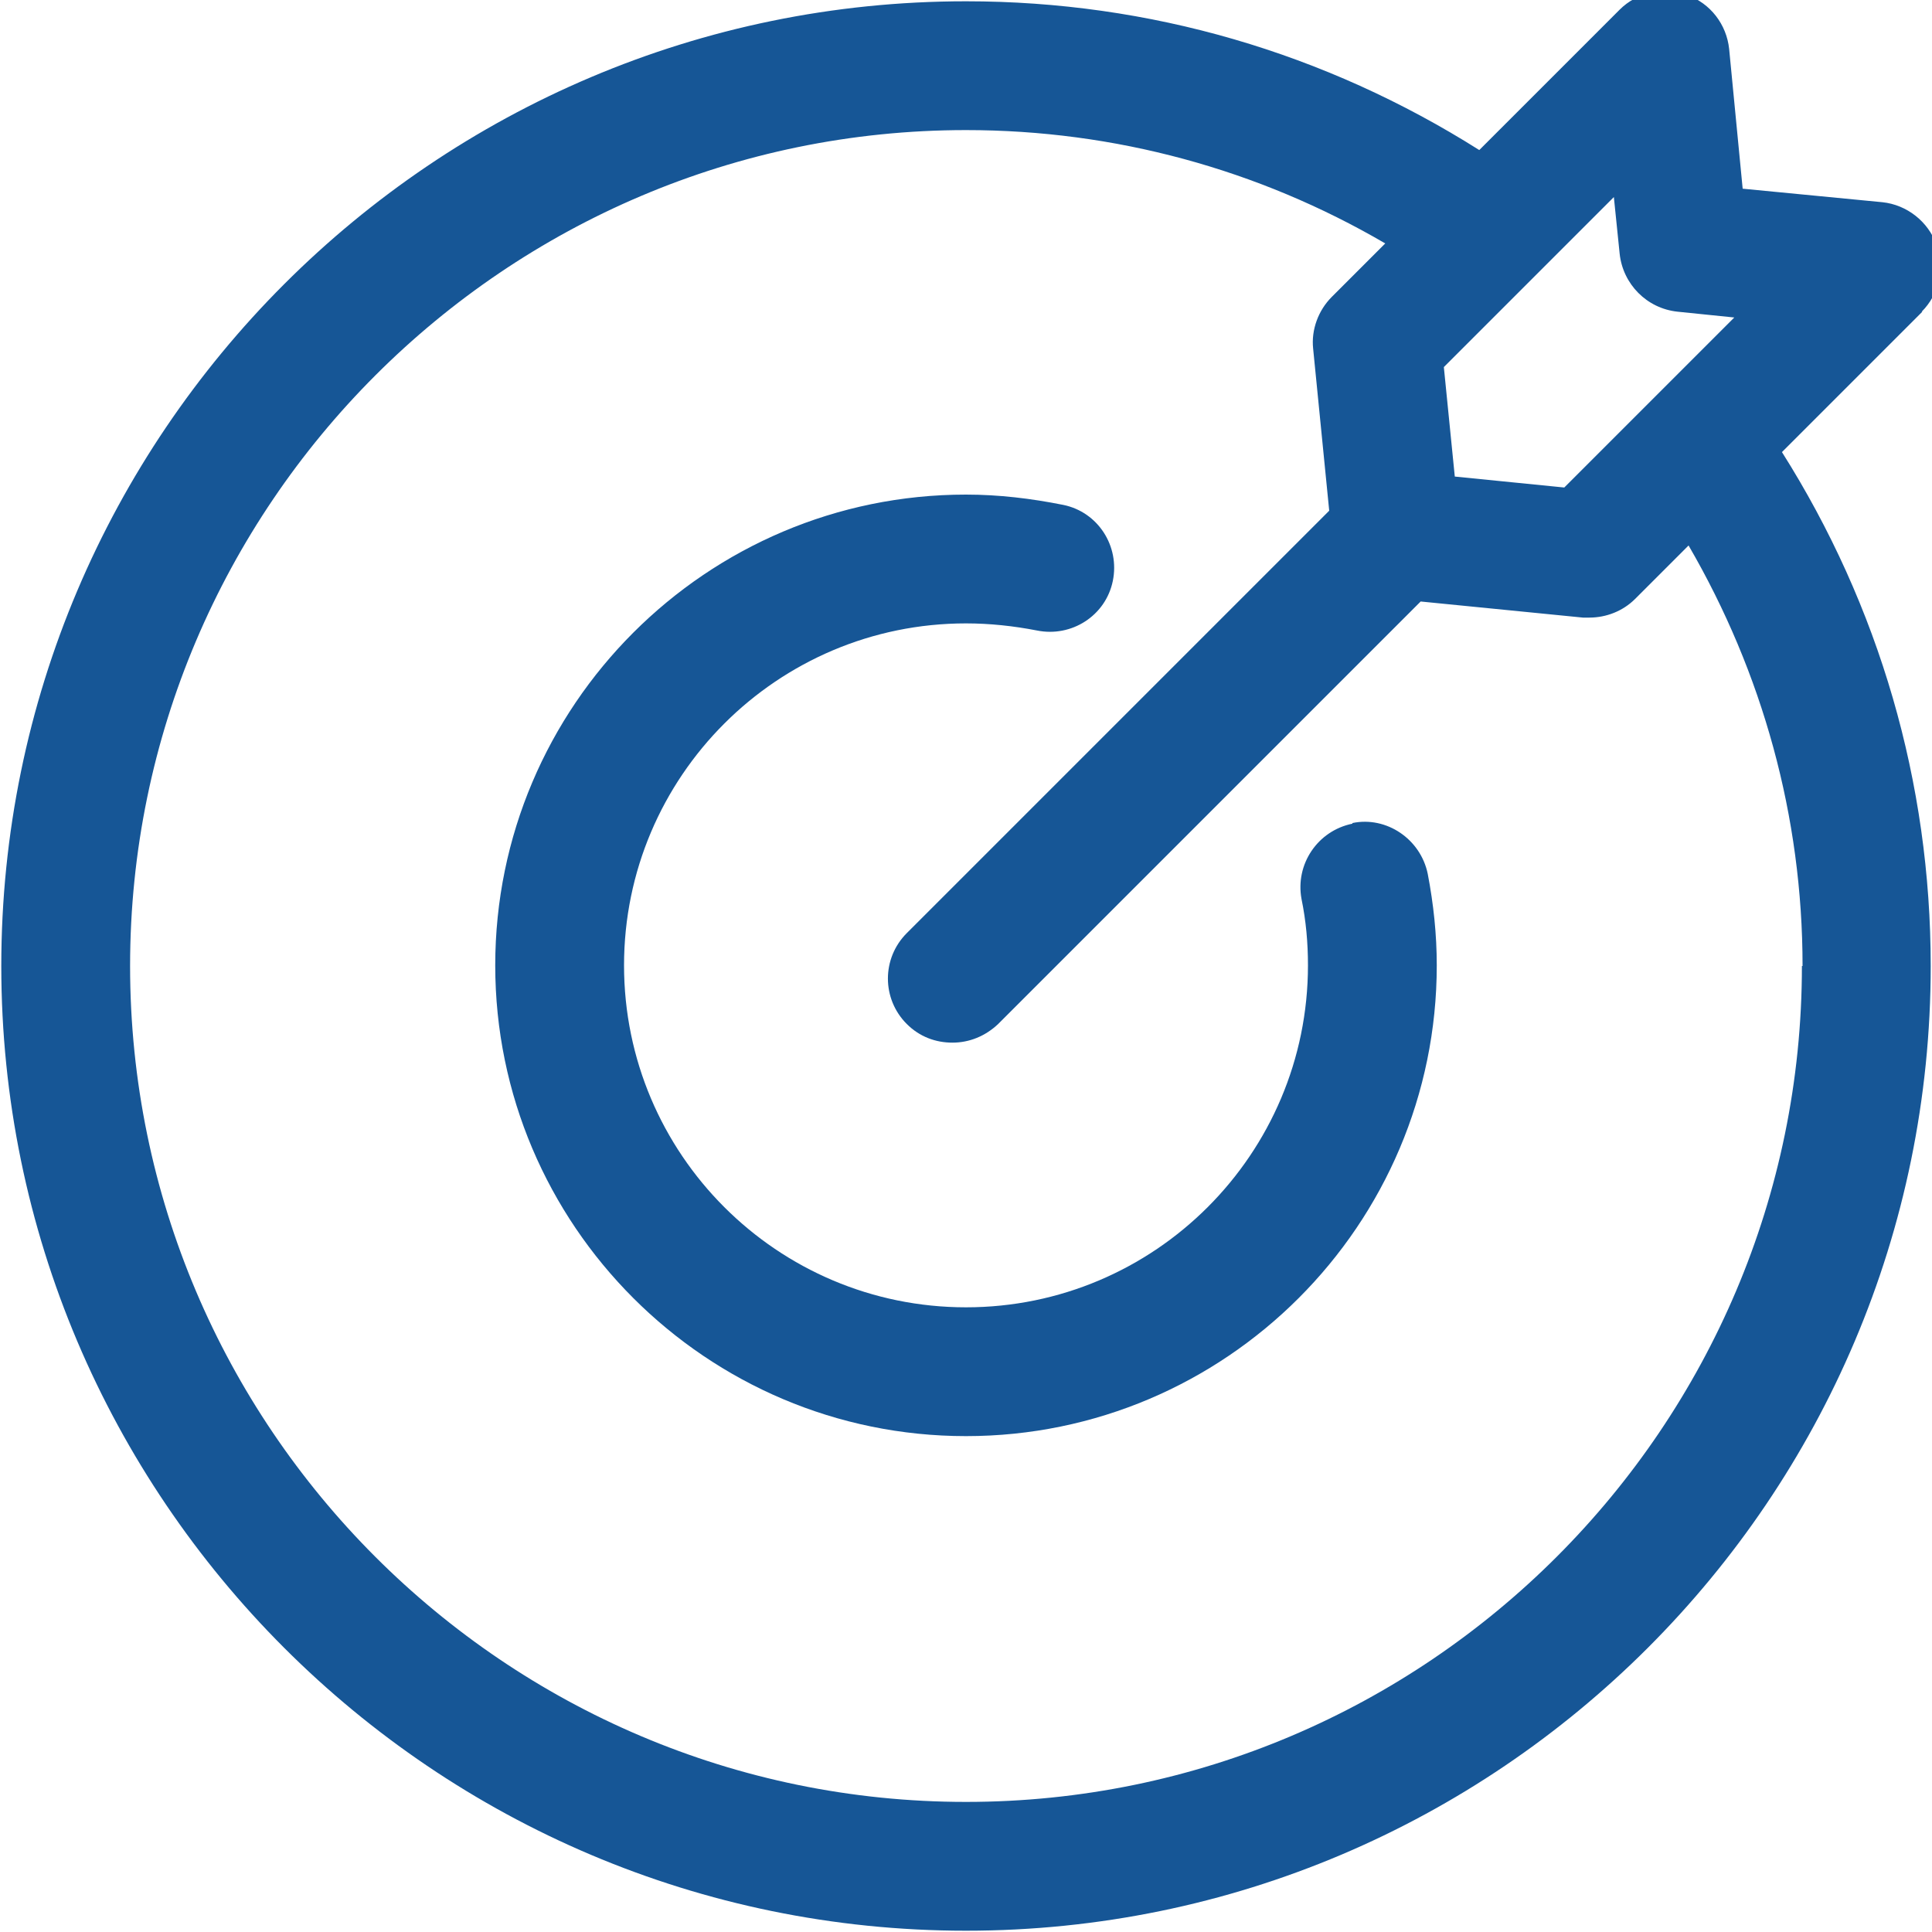
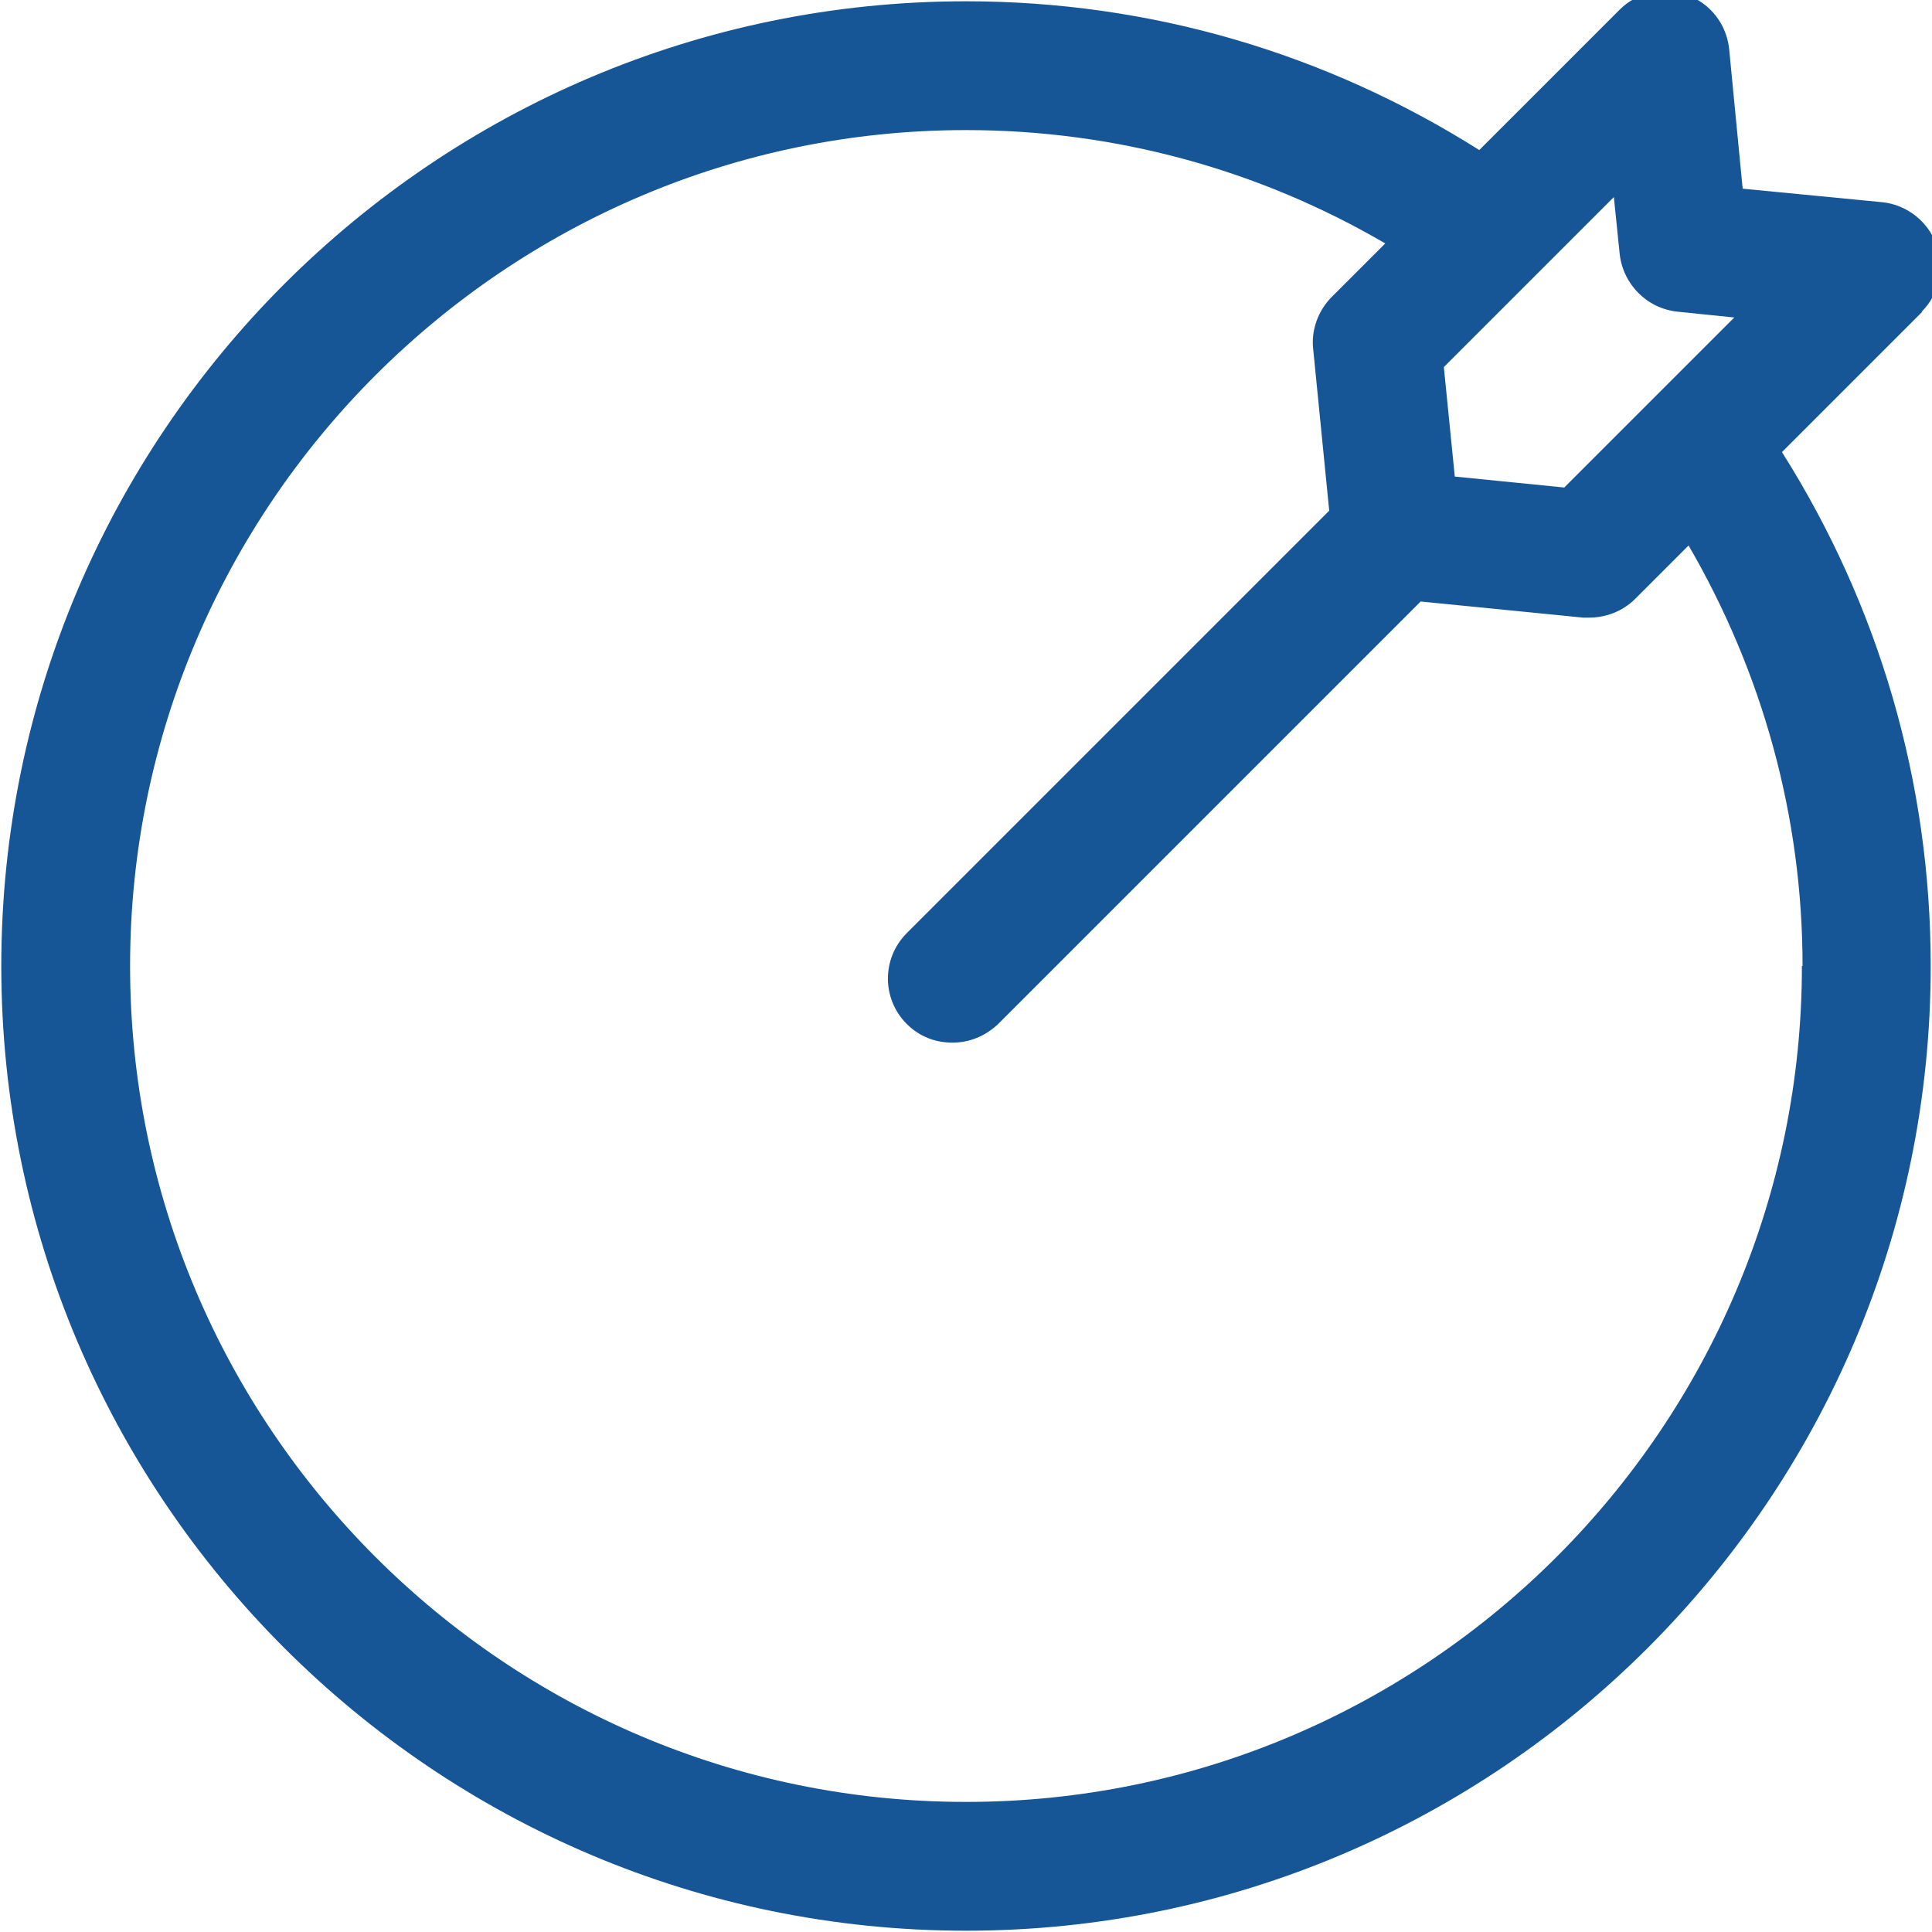
<svg xmlns="http://www.w3.org/2000/svg" id="Ebene_1" data-name="Ebene 1" viewBox="0 0 30 30">
  <defs>
    <style>
      .cls-1 {
        fill: #165696;
      }
    </style>
  </defs>
  <path class="cls-1" d="M29.84,4.84c.27-.27.37-.68.23-1.04-.13-.36-.46-.62-.84-.66l-2.17-.21-.21-2.17c-.04-.38-.29-.71-.66-.84-.36-.13-.77-.04-1.04.23l-2.18,2.18C20.58.82,17.85.02,15,.02,6.74.02.02,6.74.02,15s6.72,14.98,14.98,14.98,14.98-6.72,14.98-14.98c0-2.85-.8-5.59-2.31-7.98l2.18-2.18ZM25.15,3.94c.05.47.42.85.9.9l.88.09-2.64,2.64-1.7-.17-.17-1.7,2.64-2.64.09.88ZM27.98,15c0,7.15-5.82,12.98-12.98,12.98S2.02,22.15,2.02,15,7.85,2.02,15,2.02c2.31,0,4.54.61,6.51,1.76l-.83.83c-.21.21-.32.51-.29.8l.25,2.52-6.56,6.56c-.39.39-.39,1.02,0,1.41.2.2.45.29.71.29s.51-.1.71-.29l6.56-6.56,2.52.25s.07,0,.1,0c.26,0,.52-.1.71-.29l.83-.83c1.15,1.98,1.77,4.21,1.77,6.53Z" />
-   <path class="cls-1" d="M21,12.79c-.54.11-.89.63-.79,1.17.07.34.1.68.1,1.03,0,2.93-2.38,5.31-5.31,5.31s-5.31-2.38-5.31-5.31,2.38-5.31,5.31-5.31c.37,0,.74.04,1.1.11.54.11,1.07-.23,1.18-.77.11-.54-.23-1.07-.77-1.18-.5-.1-1-.16-1.51-.16-4.03,0-7.31,3.28-7.31,7.31s3.28,7.31,7.31,7.31,7.31-3.28,7.31-7.31c0-.48-.05-.95-.14-1.42-.11-.54-.64-.9-1.17-.79Z" />
</svg>